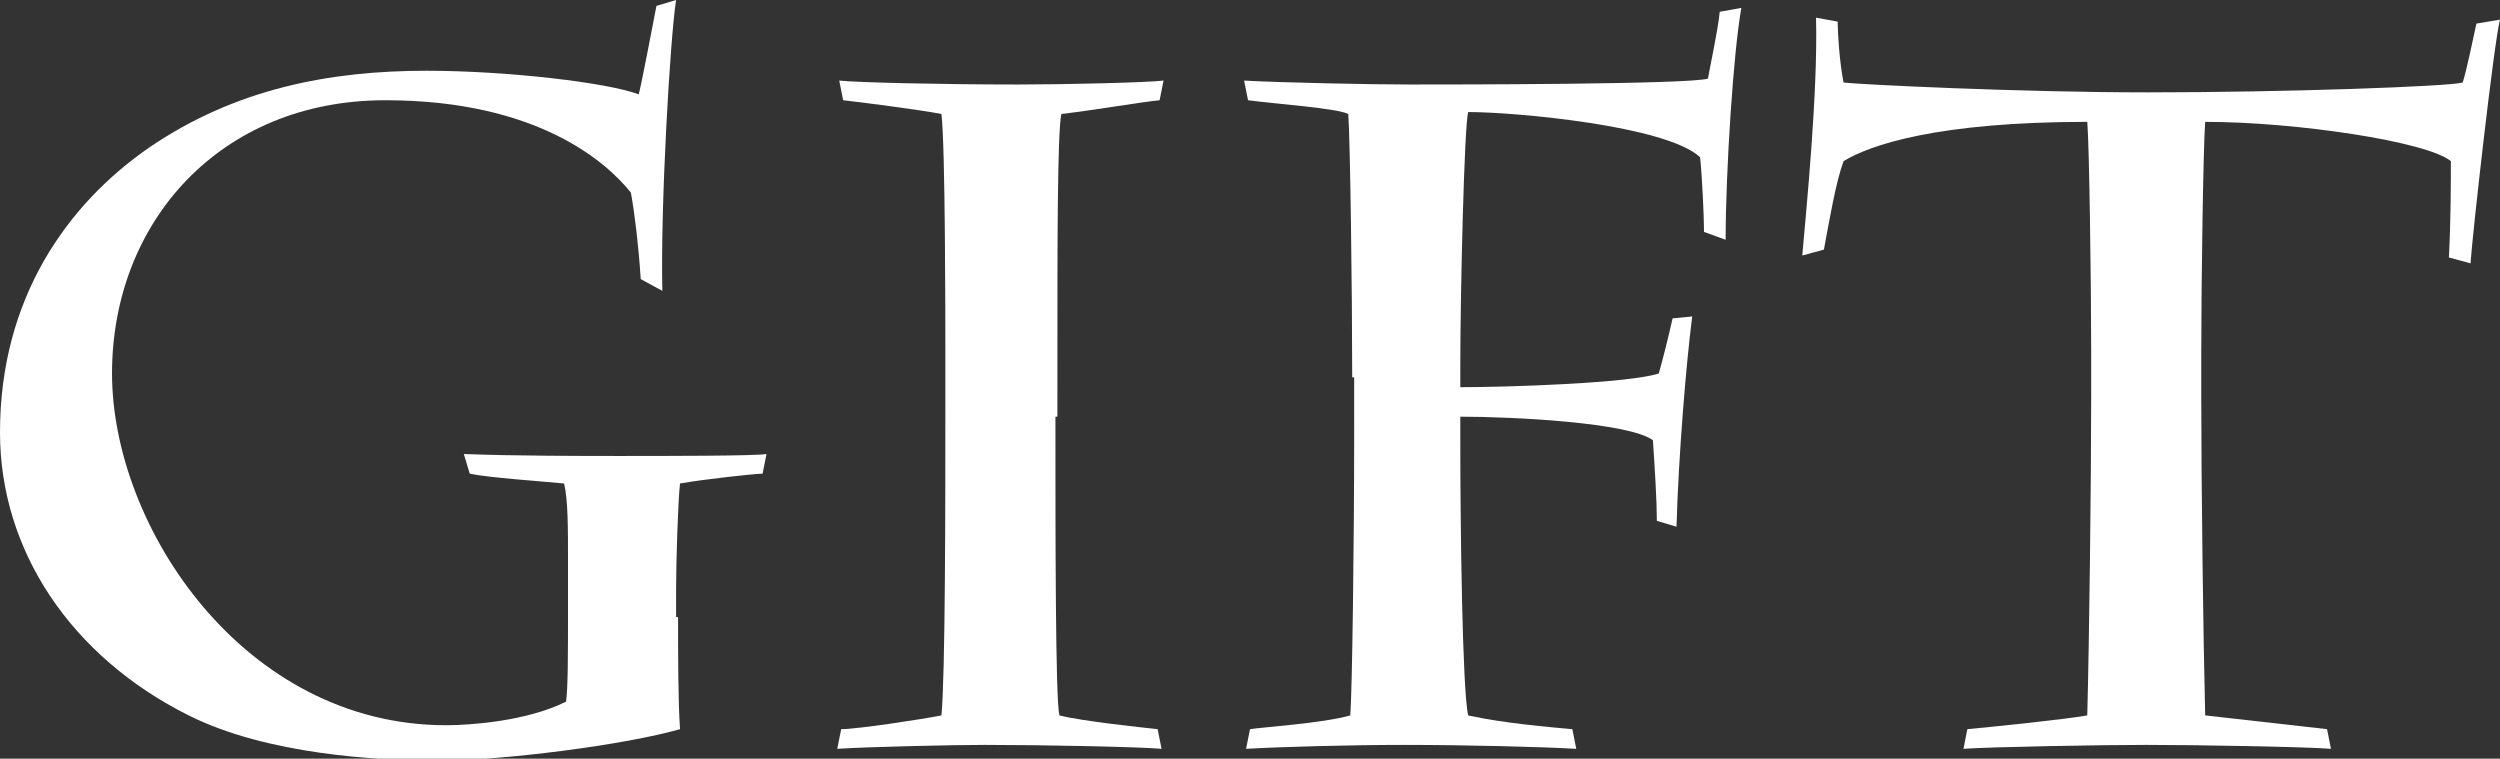
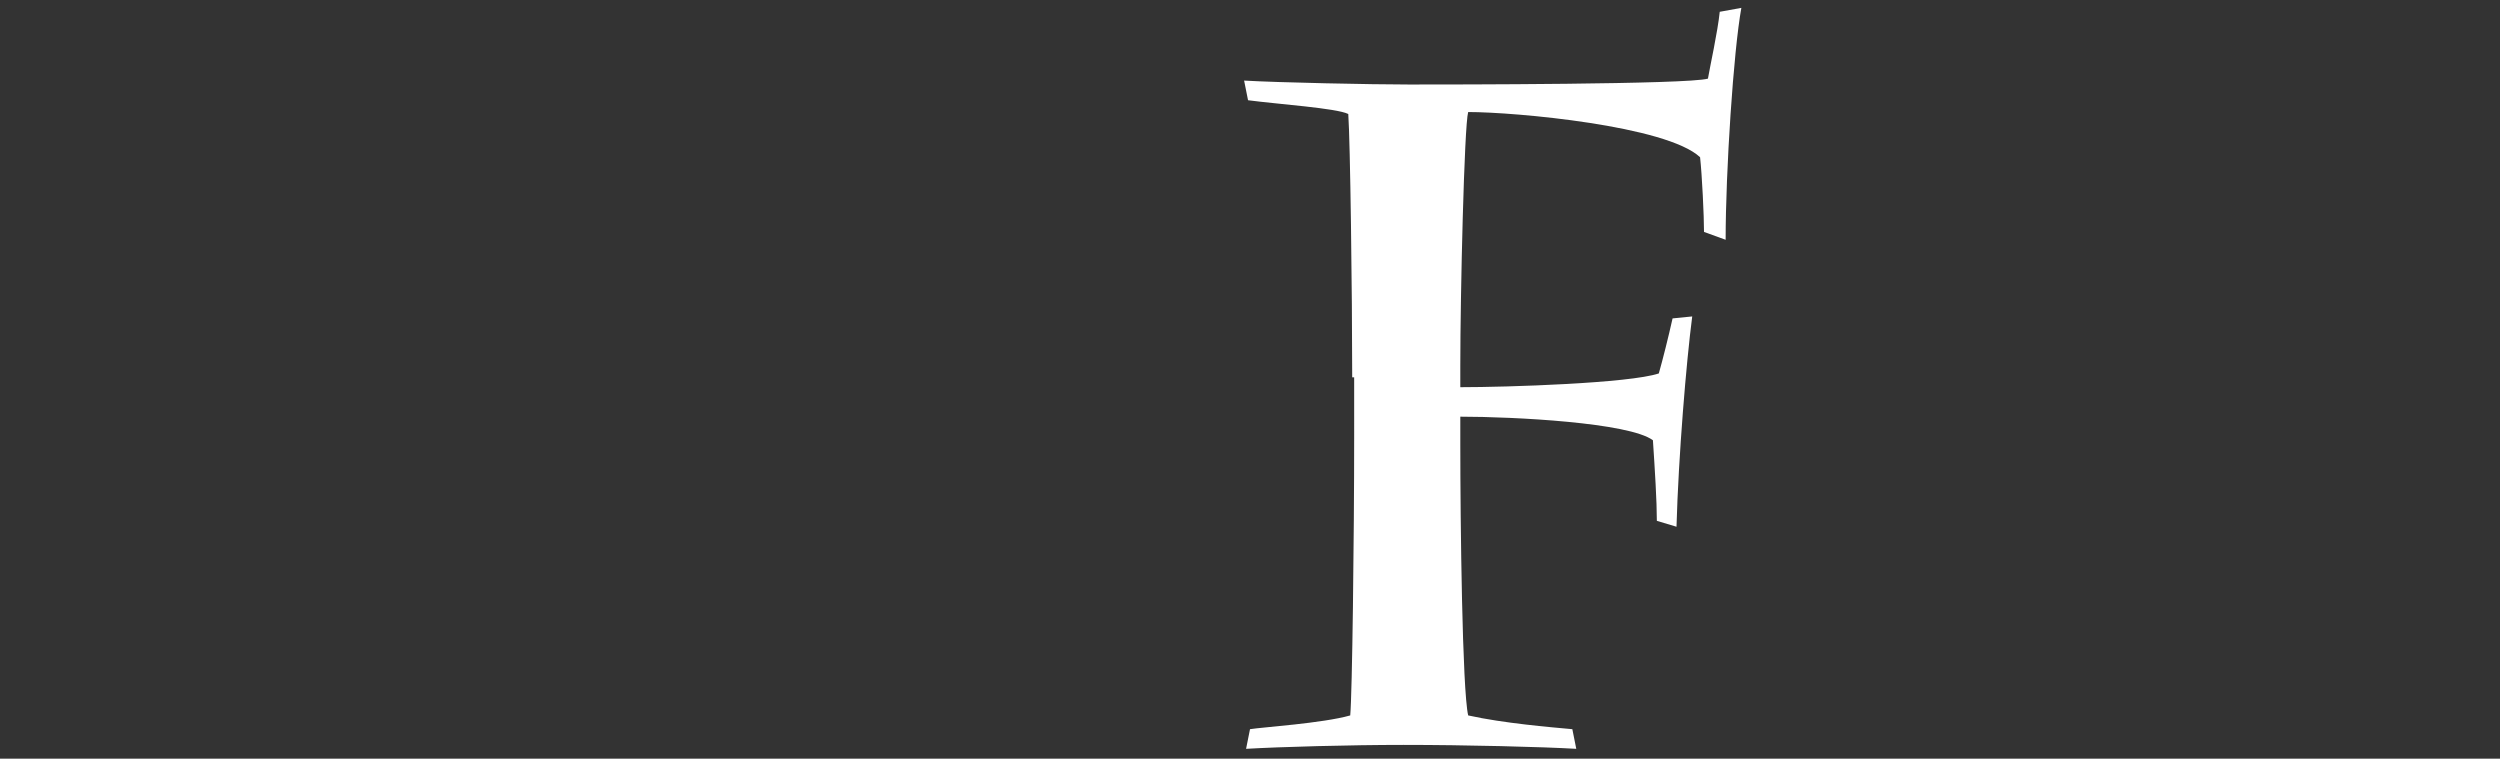
<svg xmlns="http://www.w3.org/2000/svg" version="1.1" id="レイヤー_1" x="0px" y="0px" viewBox="0 0 127.2 38.6" style="enable-background:new 0 0 127.2 38.6;" xml:space="preserve">
  <rect x="0" y="0" width="127.2" height="38.6" fill="#333333" stroke="none" />
  <style type="text/css">
	.st0{fill:#FFFFFF;}
</style>
  <g>
    <g>
      <g>
-         <path class="st0" d="M34.5,31.4c0,1.8,0,4.3,0.1,5.7c-2.8,0.8-9,1.6-12.3,1.6c-3.1,0-8.7-0.3-12.7-2.3c-6-3-9.6-8.4-9.6-14.4     c0-6.8,3.4-11.6,7.6-14.5c4.4-3,9.2-3.9,14.1-3.9c4.1,0,9.2,0.6,10.8,1.2c0.2-0.8,0.7-3.5,0.9-4.5L34.4,0     c-0.3,1.9-0.8,10.4-0.7,14.8l-1.1-0.6c-0.1-1.6-0.3-3.3-0.5-4.4c-1.2-1.5-4.7-4.7-12.5-4.7c-8.4,0-13.9,6.2-13.9,13.9     c0,7.8,6.7,17.9,17,17.9c1.2,0,4.1-0.2,6.1-1.2c0.1-0.7,0.1-2.4,0.1-4.8v-2.5c0-1.5,0-3-0.2-3.8c-1-0.1-3.9-0.3-4.8-0.5l-0.3-1     c2.5,0.1,6.2,0.1,7.9,0.1c2.3,0,7,0,7.5-0.1l-0.2,1c-0.4,0-3.1,0.3-4.2,0.5c-0.1,0.8-0.2,4-0.2,5.3V31.4z" />
-         <path class="st0" d="M53.7,21.2c0,6.2,0,14.3,0.2,15.2c1.2,0.3,4.1,0.6,5,0.7l0.2,1c-1.1-0.1-6-0.2-9-0.2c-1.6,0-6,0.1-7.5,0.2     l0.2-1c0.8,0,4.1-0.5,5.1-0.7c0.2-2,0.2-10.9,0.2-15.6V18c0-1.6,0-10.6-0.2-12.2c-1-0.2-4.1-0.6-5-0.7l-0.2-1     c0.9,0.1,5.3,0.2,9.1,0.2c2.4,0,6.6-0.1,7.4-0.2l-0.2,1c-1,0.1-3.3,0.5-5,0.7c-0.2,1-0.2,6.5-0.2,12.4V21.2z" />
        <path class="st0" d="M68.8,19.2c0-4.3-0.1-12-0.2-13.4c-0.6-0.3-3.6-0.5-5.1-0.7l-0.2-1c1.7,0.1,6.5,0.2,8.4,0.2     c2.1,0,14.2,0,15.2-0.3c0.1-0.6,0.5-2.4,0.6-3.4l1.1-0.2c-0.4,2.2-0.8,8.3-0.8,11.8l-1.1-0.4c0-0.8-0.1-2.9-0.2-3.8     c-1.7-1.6-9.4-2.3-11.8-2.3c-0.2,0.7-0.4,9.3-0.4,12.9v1.1c2.4,0,8.6-0.2,10.1-0.7c0.2-0.7,0.5-1.9,0.7-2.8l1-0.1     c-0.3,2.3-0.7,7.1-0.8,10.7l-1-0.3c0-1-0.1-2.6-0.2-4.1c-1.2-0.9-7.1-1.2-9.8-1.2v1.4c0,4,0.1,12.5,0.4,13.8     c1.8,0.4,4.2,0.6,5.3,0.7l0.2,1c-1.7-0.1-5.6-0.2-8.8-0.2c-2.7,0-6.3,0.1-8,0.2l0.2-1c0.6-0.1,3.7-0.3,5.1-0.7     c0.1-1.1,0.2-8.9,0.2-14.3V19.2z" />
-         <path class="st0" d="M106.4,18c0-3.6-0.1-10.7-0.2-11.8c-7.7,0-11.1,1.2-12.4,2c-0.4,1.1-0.7,2.9-1,4.5l-1.1,0.3     c0.2-2.3,0.8-8.3,0.7-12.1l1.1,0.2c0,0.6,0.1,2.1,0.3,3.1c0.8,0.1,9,0.5,15.5,0.5c7,0,15.3-0.3,16-0.5c0.2-0.6,0.5-2.1,0.7-3     l1.2-0.2c-0.3,1.1-1.4,10.9-1.5,12.4l-1.1-0.3c0.1-1.9,0.1-3.9,0.1-4.9c-1.2-1-7.9-2-12.5-2c-0.1,1.3-0.2,8.3-0.2,11.8v2.2     c0,4.2,0.1,12.3,0.2,16.2c0.9,0.1,5.3,0.6,6.2,0.7l0.2,1c-1.2-0.1-6.8-0.2-9.4-0.2c-2.2,0-7.9,0.1-9.3,0.2l0.2-1     c1.1-0.1,5-0.5,6.1-0.7c0.1-3.7,0.2-12,0.2-16.2V18z" />
      </g>
    </g>
  </g>
</svg>